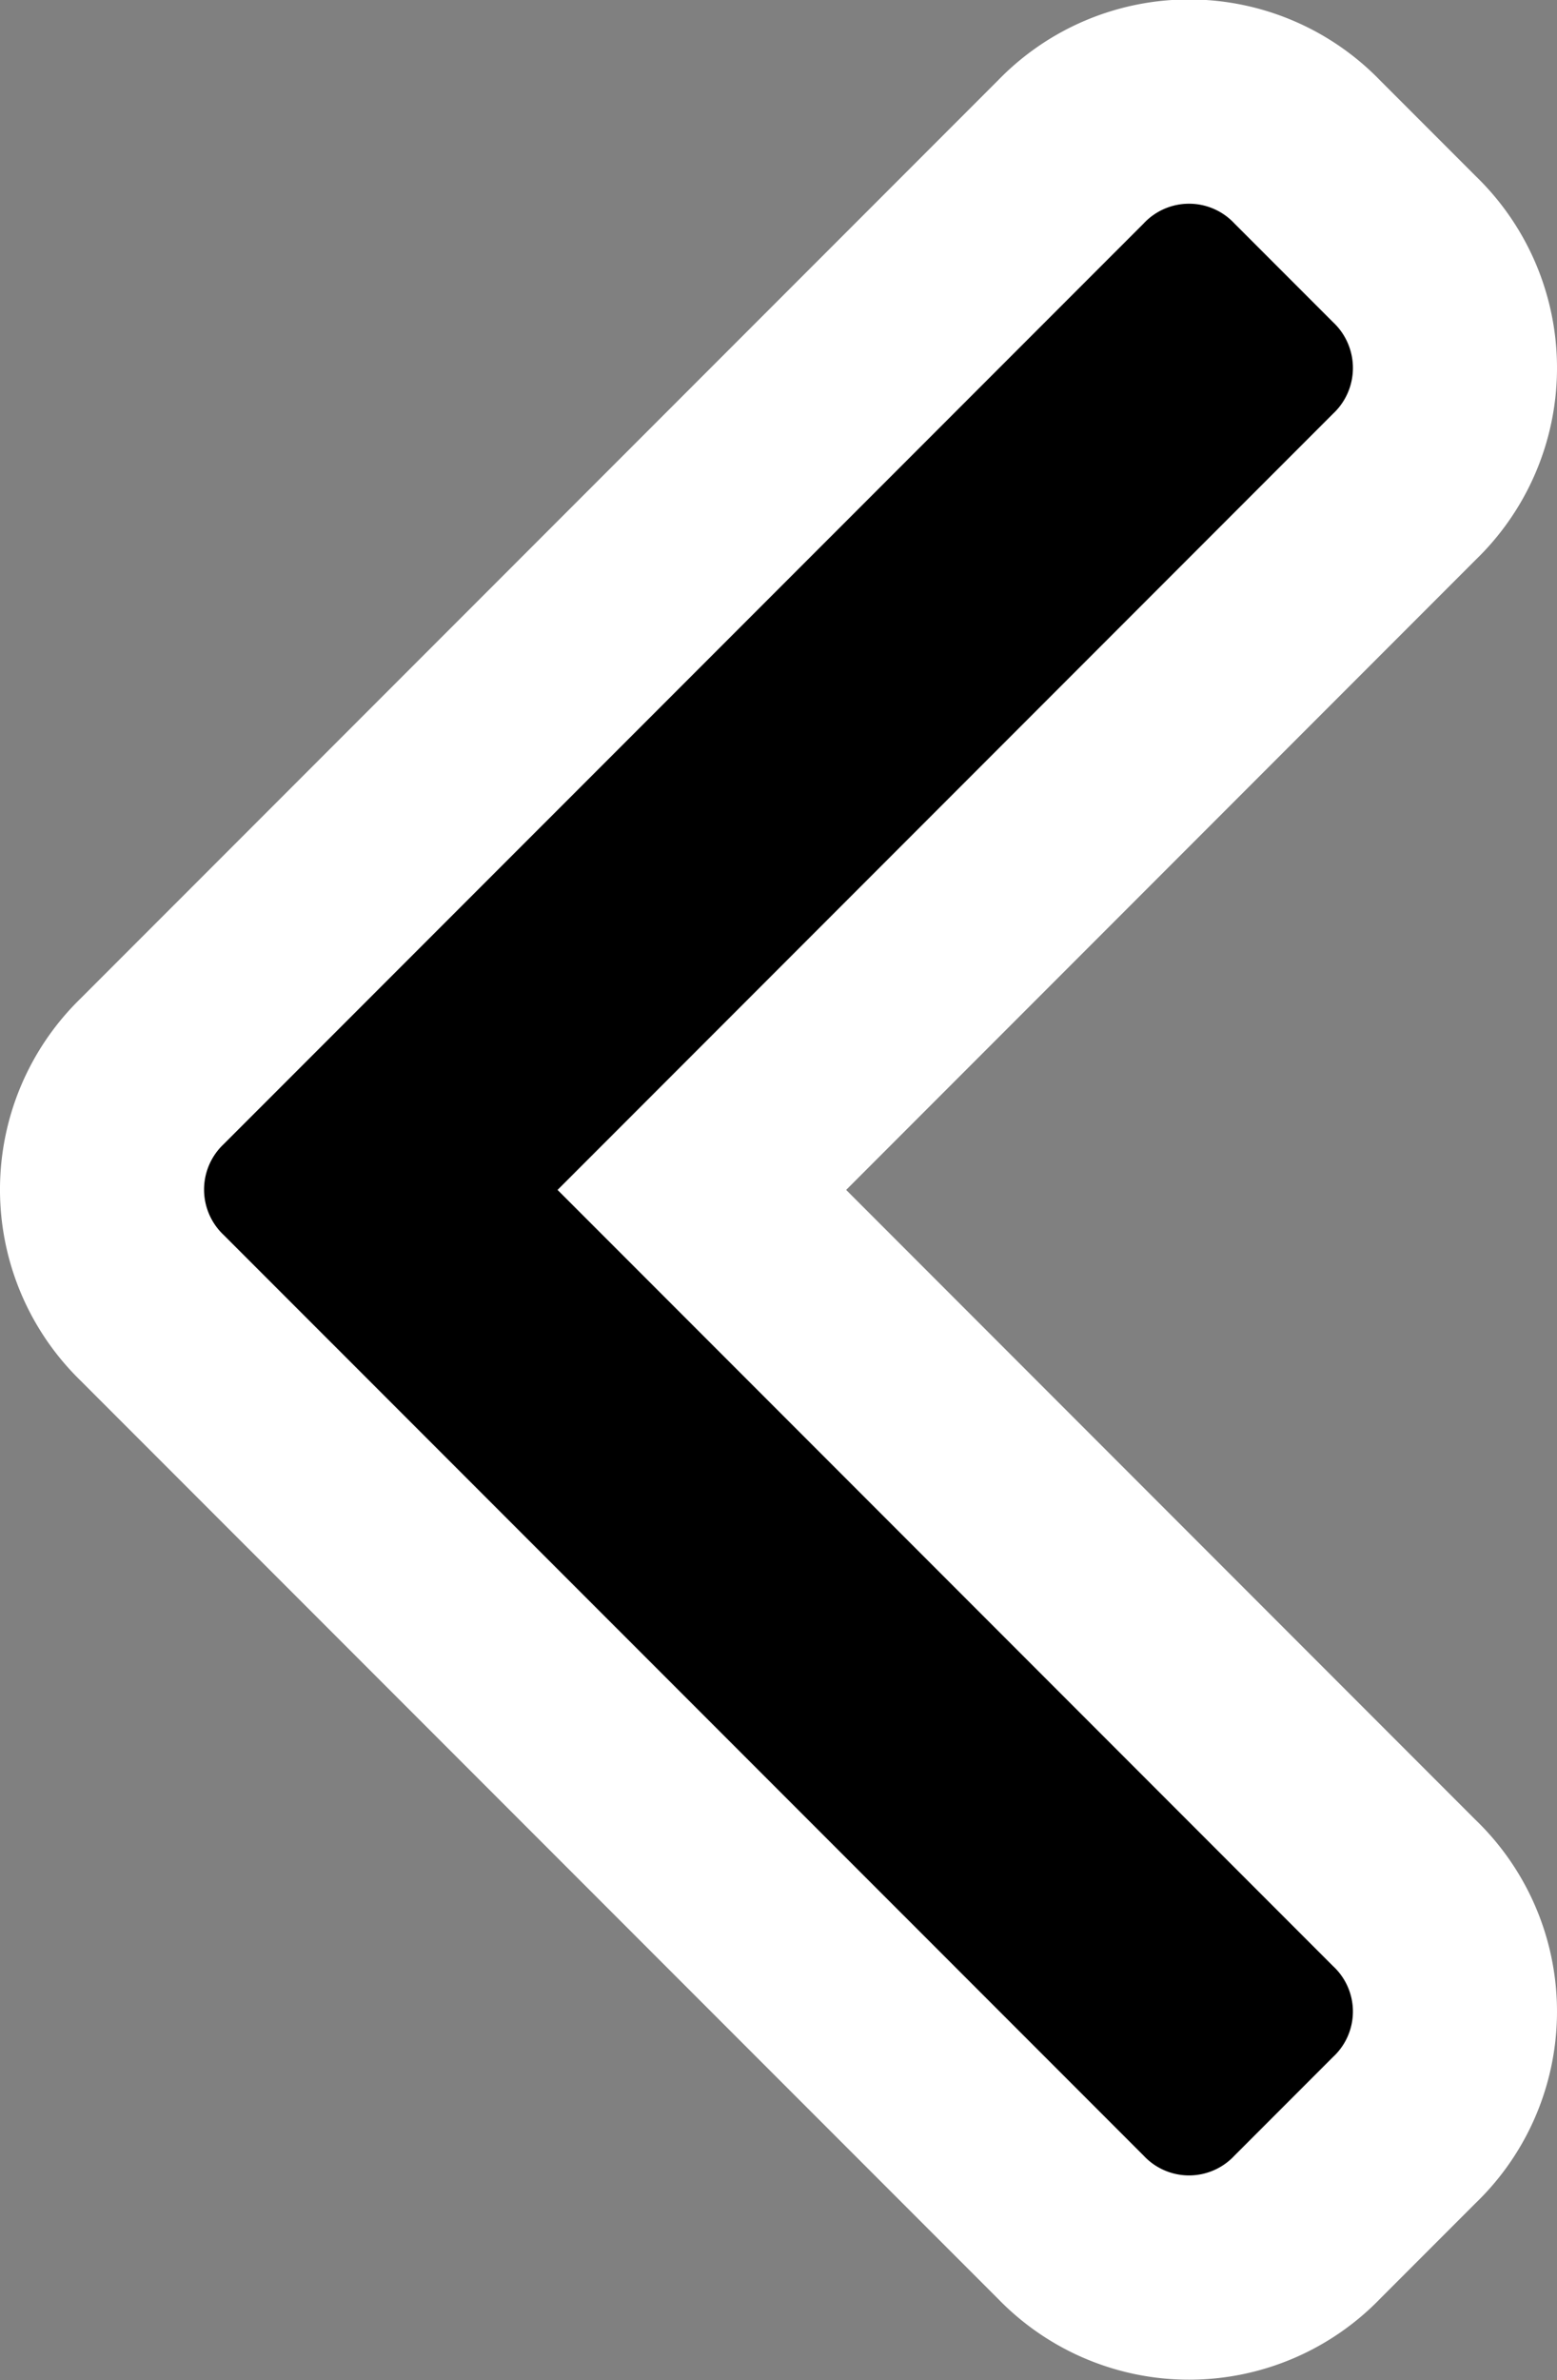
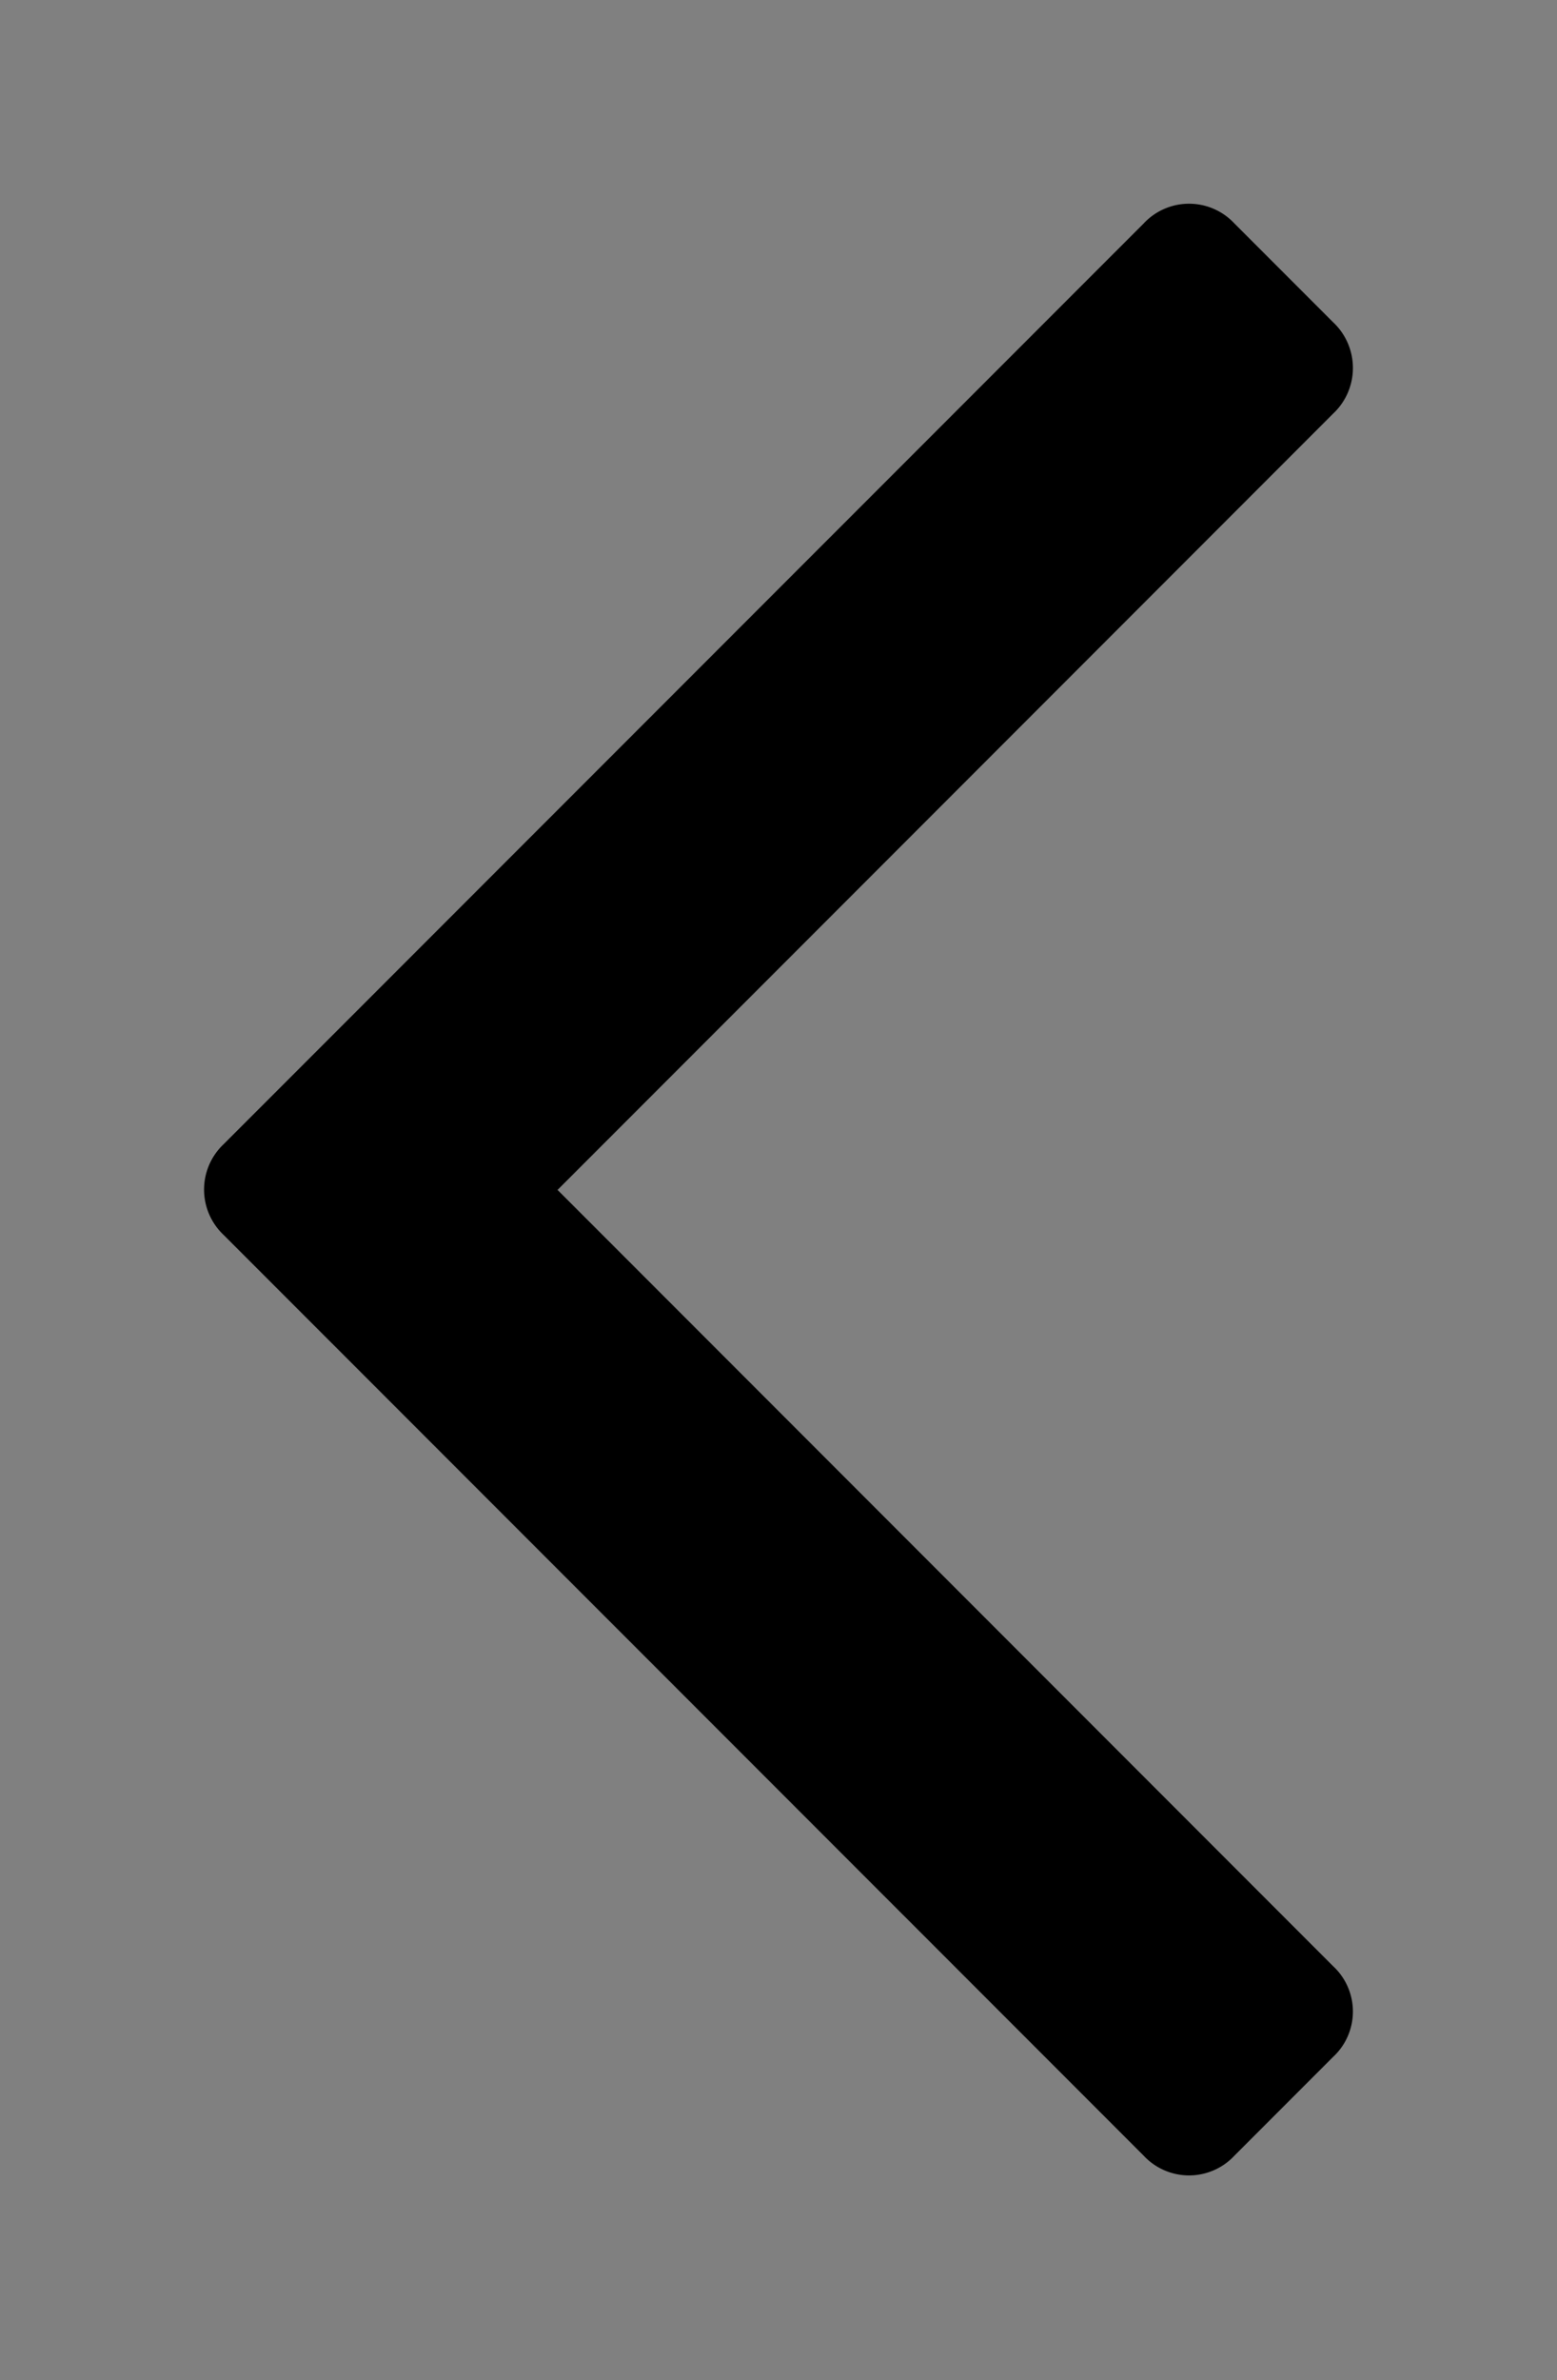
<svg xmlns="http://www.w3.org/2000/svg" height="17.479" viewBox="0 0 11.444 17.479" width="11.444">
  <rect x="0" y="0" width="11.444" height="17.479" fill="#808080" stroke="none" />
  <g transform="translate(-1837.589 -4710.085)">
    <path d="m1847.533 4712.789a.459.459 0 0 1 -.146.334l-5.7 5.7 5.7 5.7a.454.454 0 0 1 0 .667l-.725.725a.456.456 0 0 1 -.667 0l-6.762-6.761a.458.458 0 0 1 0-.667l6.762-6.761a.456.456 0 0 1 .667 0l.725.725a.46.46 0 0 1 .146.338z" />
-     <path d="m1847.533 4712.789a.459.459 0 0 1 -.146.334l-5.7 5.7 5.7 5.7a.454.454 0 0 1 0 .667l-.725.725a.456.456 0 0 1 -.667 0l-6.762-6.761a.458.458 0 0 1 0-.667l6.762-6.761a.456.456 0 0 1 .667 0l.725.725a.46.46 0 0 1 .146.338z" fill="none" stroke="#fff" stroke-linecap="round" stroke-linejoin="round" stroke-width="3" />
-     <path d="m1847.533 4712.789a.459.459 0 0 1 -.146.334l-5.7 5.7 5.7 5.7a.454.454 0 0 1 0 .667l-.725.725a.456.456 0 0 1 -.667 0l-6.762-6.761a.458.458 0 0 1 0-.667l6.762-6.761a.456.456 0 0 1 .667 0l.725.725a.46.46 0 0 1 .146.338z" />
  </g>
</svg>